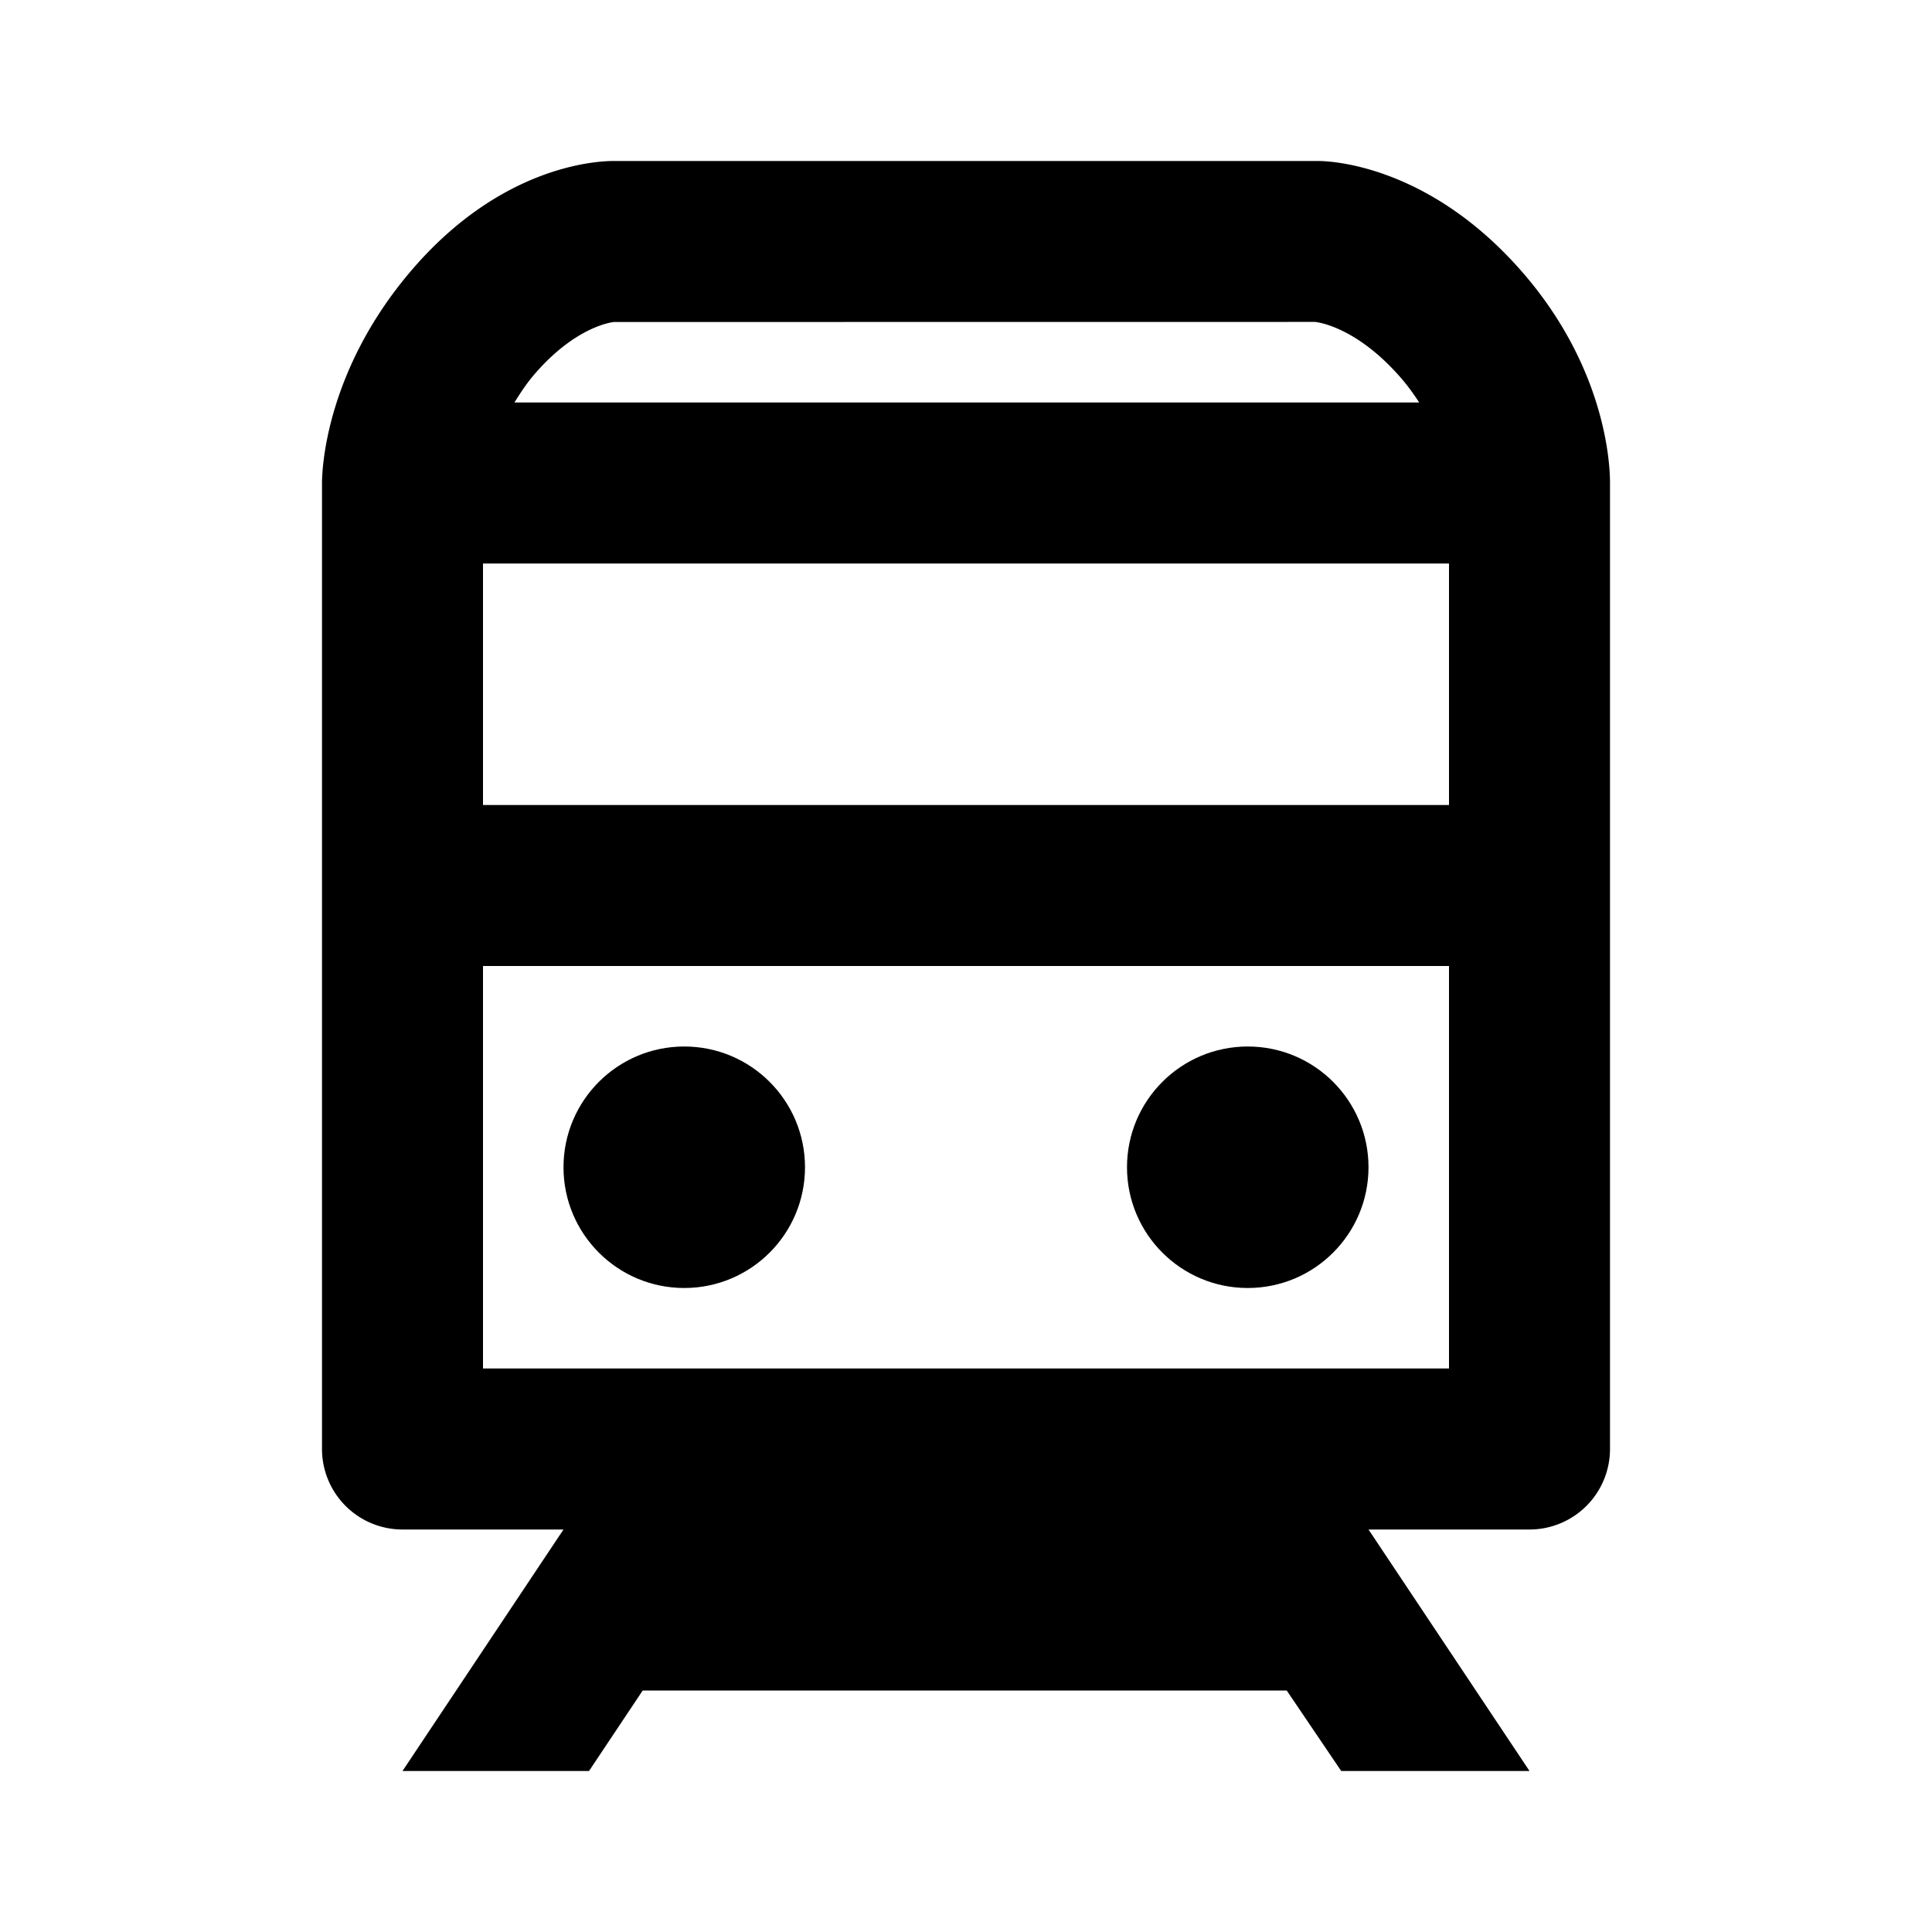
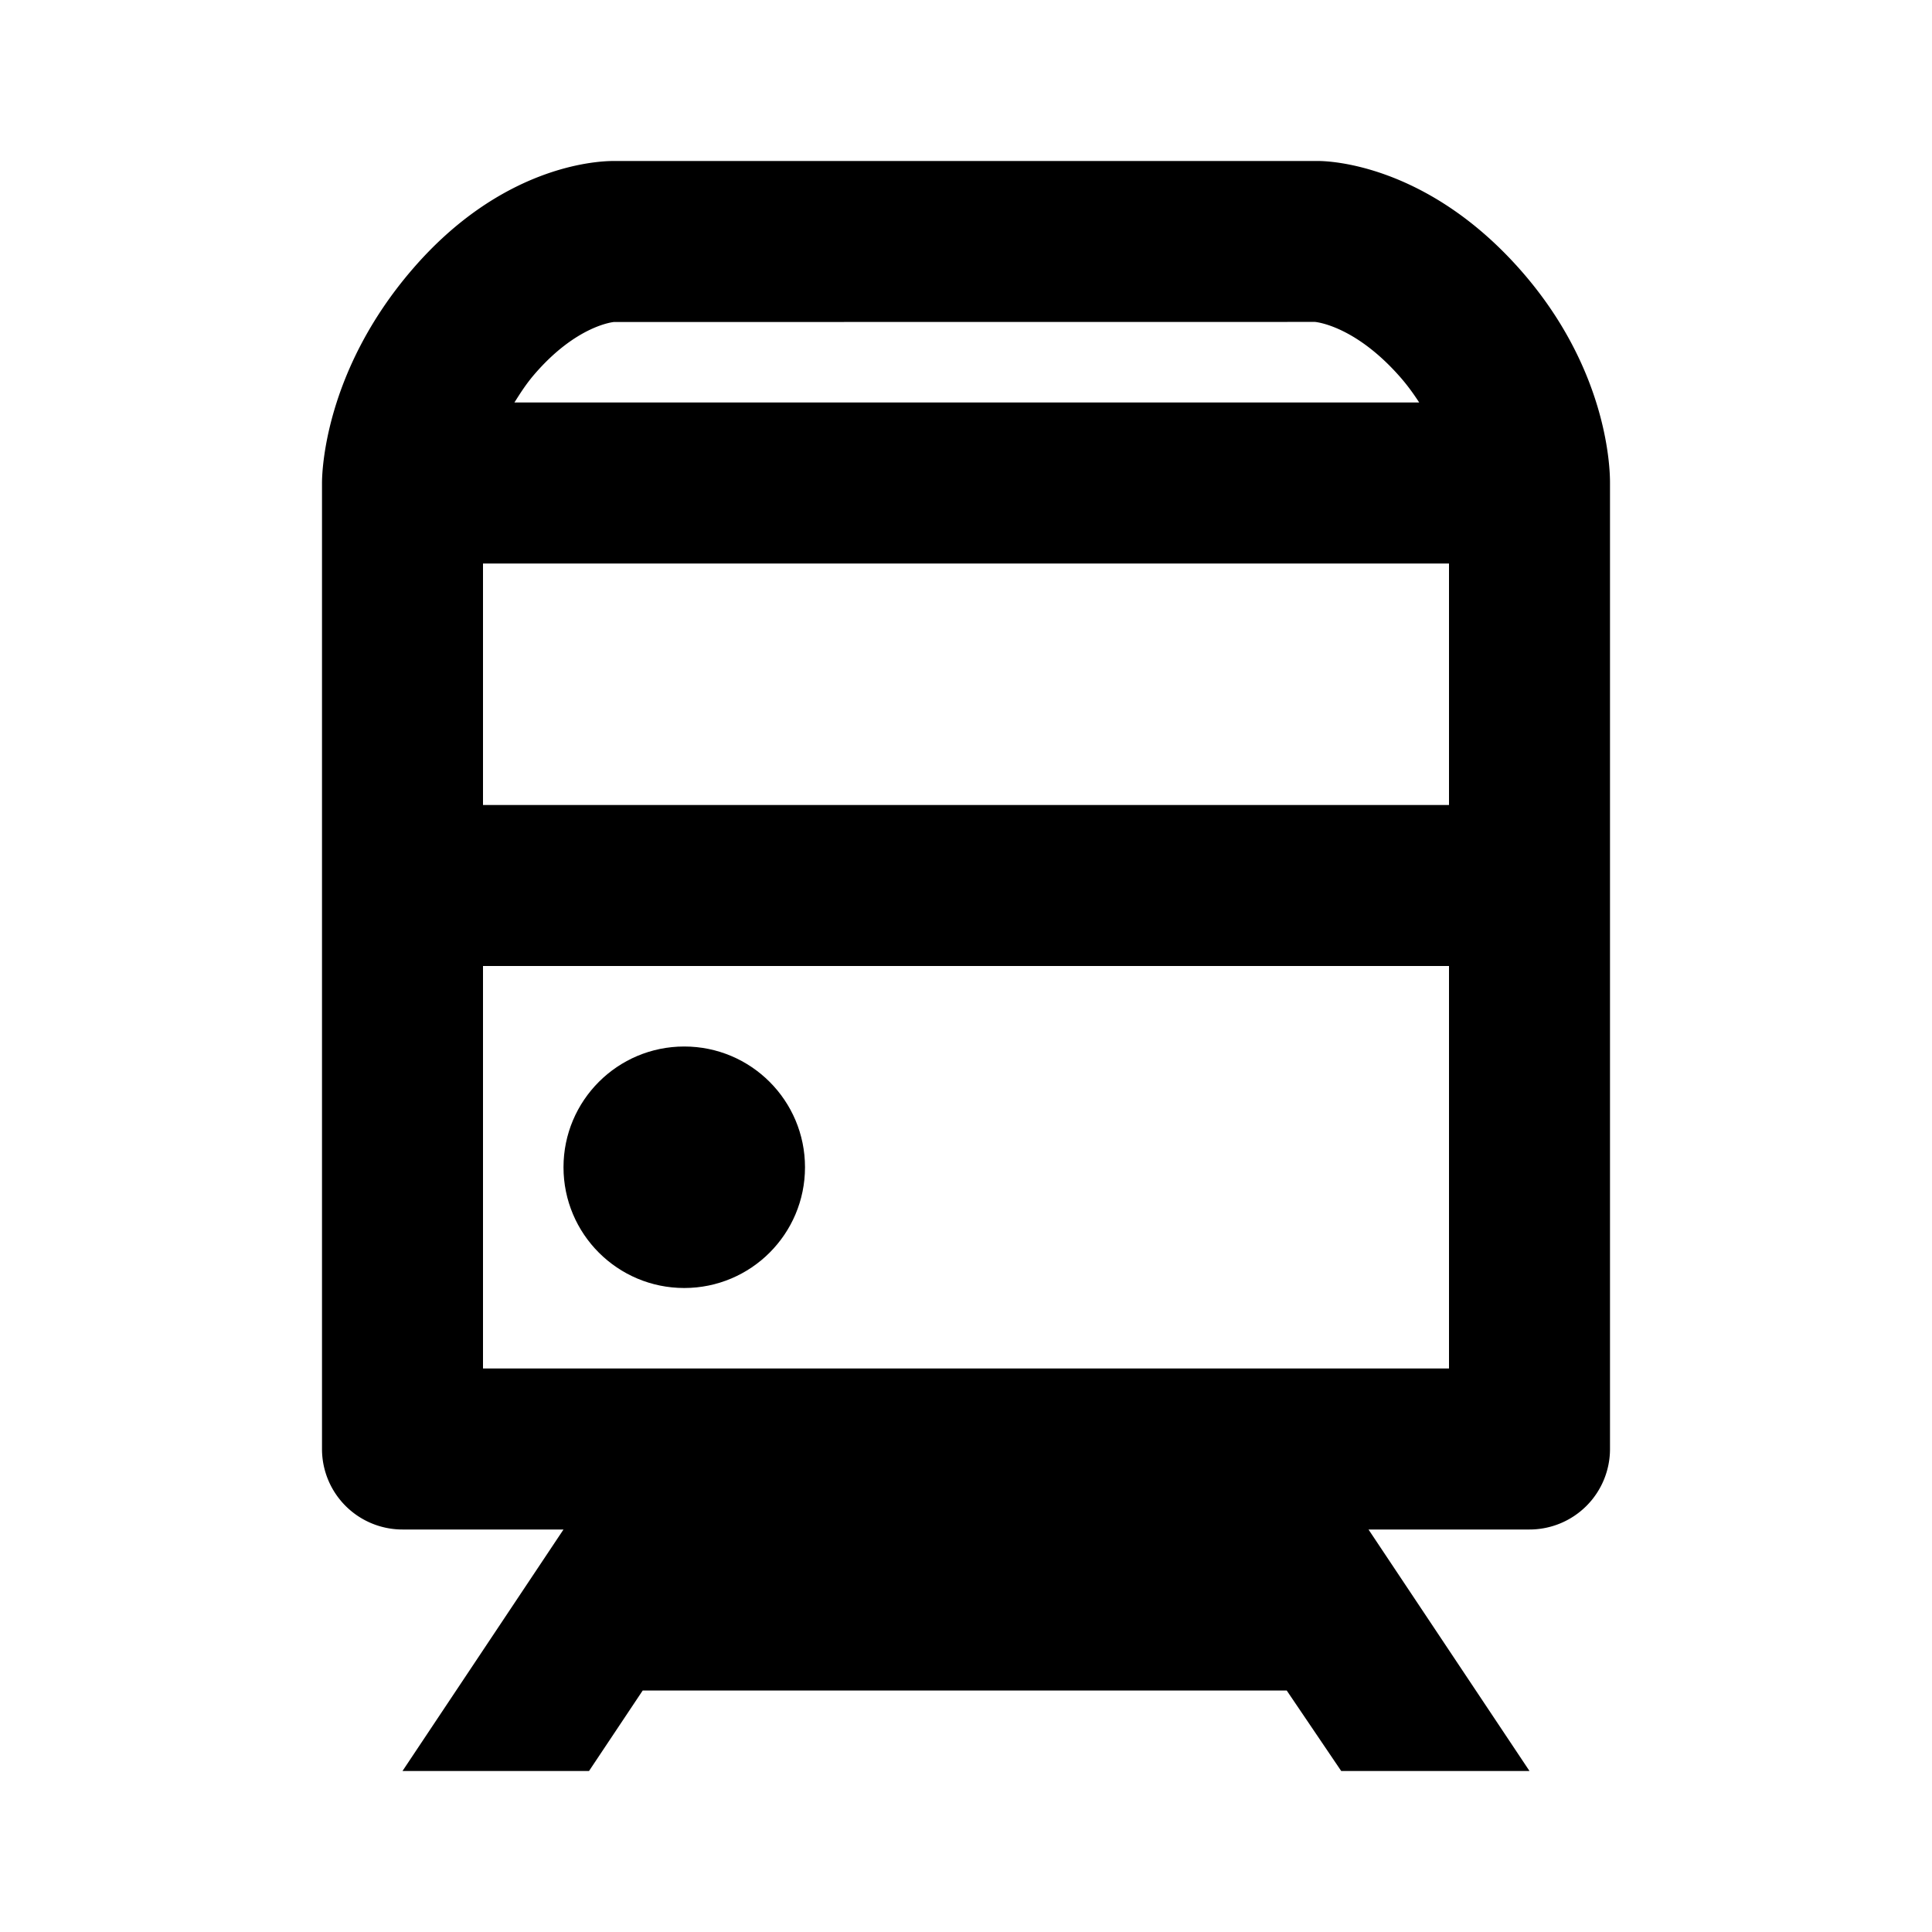
<svg xmlns="http://www.w3.org/2000/svg" width="800px" height="800px" viewBox="0 0 24 24">
-   <path fill="none" d="M17.63 5a2.704 2.704 0 0 0-.253-.335c-.55-.617-1.021-.664-1.041-.666L7.625 4c-.001.001-.462.039-.989.653-.104.12-.174.234-.246.347h11.24zM18 8V7H6v3h12zM6 12v5h12v-5H6zm2.5 4a1.5 1.5 0 1 1 .001-3.001A1.5 1.5 0 0 1 8.5 16zm7 0a1.5 1.5 0 1 1 .001-3.001A1.5 1.5 0 0 1 15.5 16z" />
  <circle cx="8.5" cy="14.5" r="1.5" />
-   <circle cx="15.5" cy="14.5" r="1.5" />
  <path d="M18.871 3.335C17.715 2.037 16.509 2 16.375 2H7.621c-.224 0-1.399.065-2.503 1.351C4.031 4.616 4 5.862 4 6v12a1 1 0 0 0 1 1h2l-2 3h2.317l.667-1h8l.677 1H19l-2-3h2a1 1 0 0 0 1-1V6c.001-.187-.032-1.434-1.129-2.665zM7.625 4l8.711-.001c.02.002.491.049 1.041.666.102.114.182.226.253.335H6.39c.072-.113.143-.227.246-.347.527-.614.988-.652.989-.653zM6 8V7h12v3H6V8zm12 9H6v-5h12v5z" />
</svg>